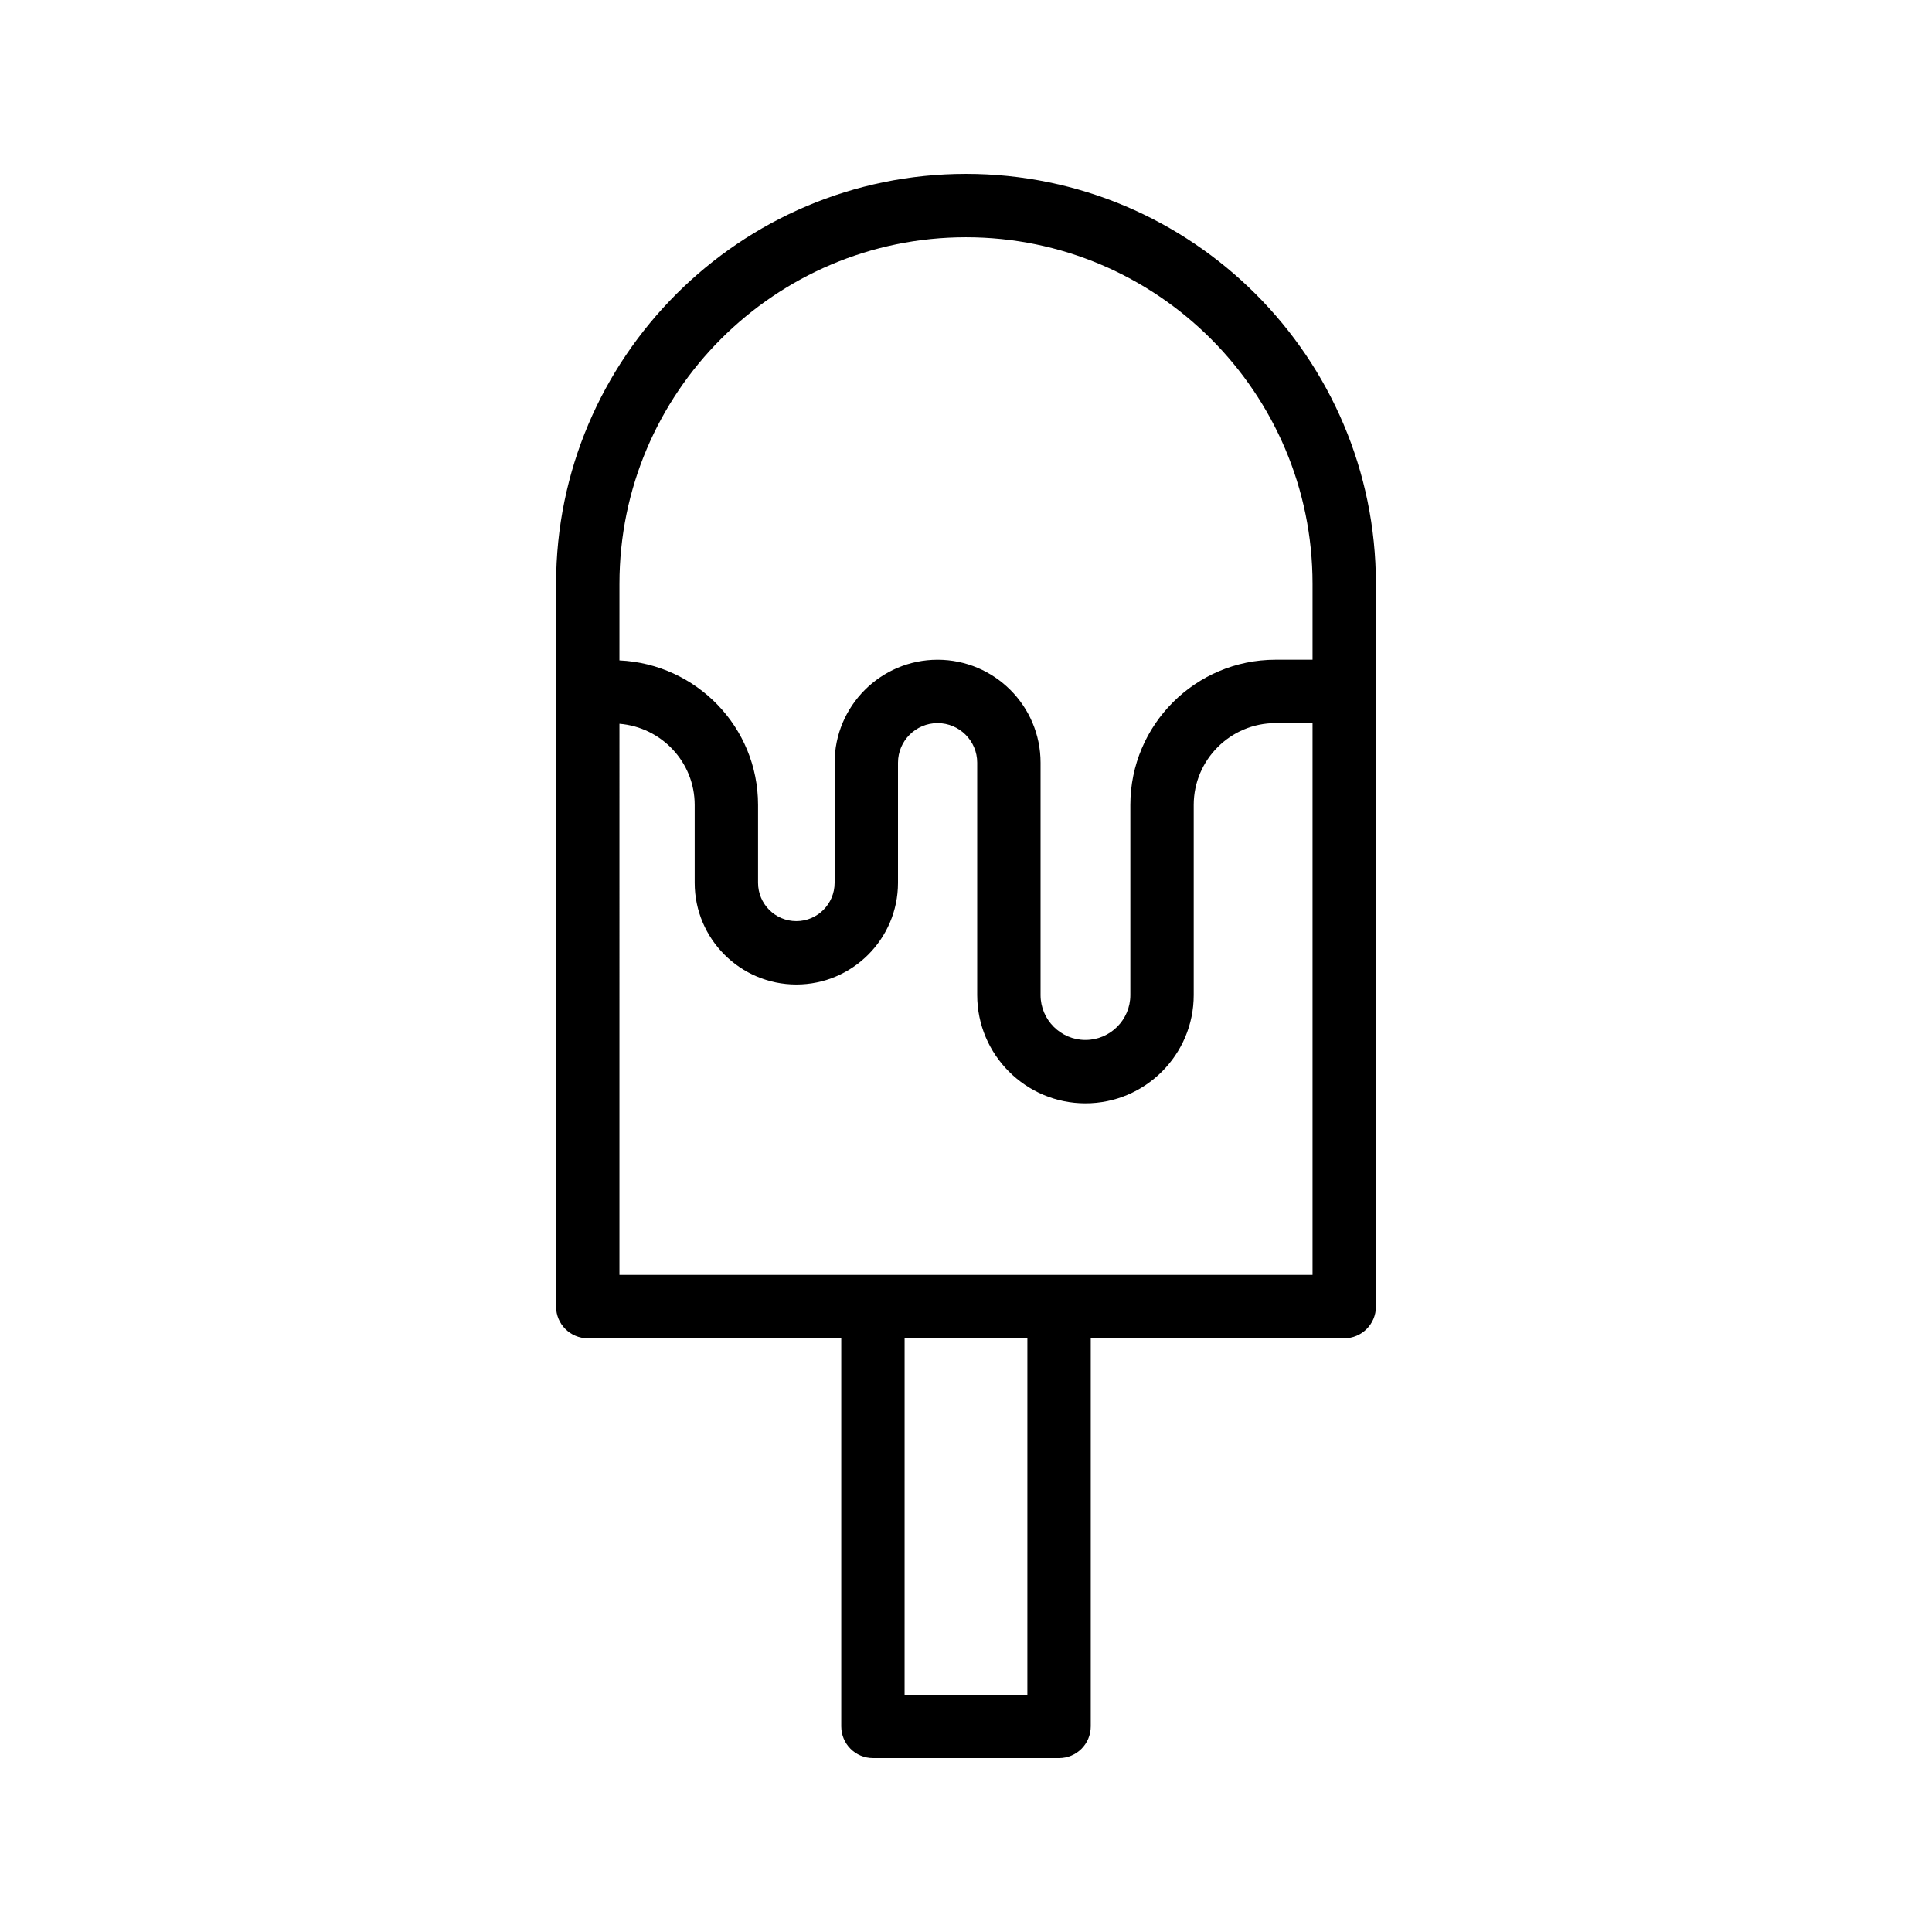
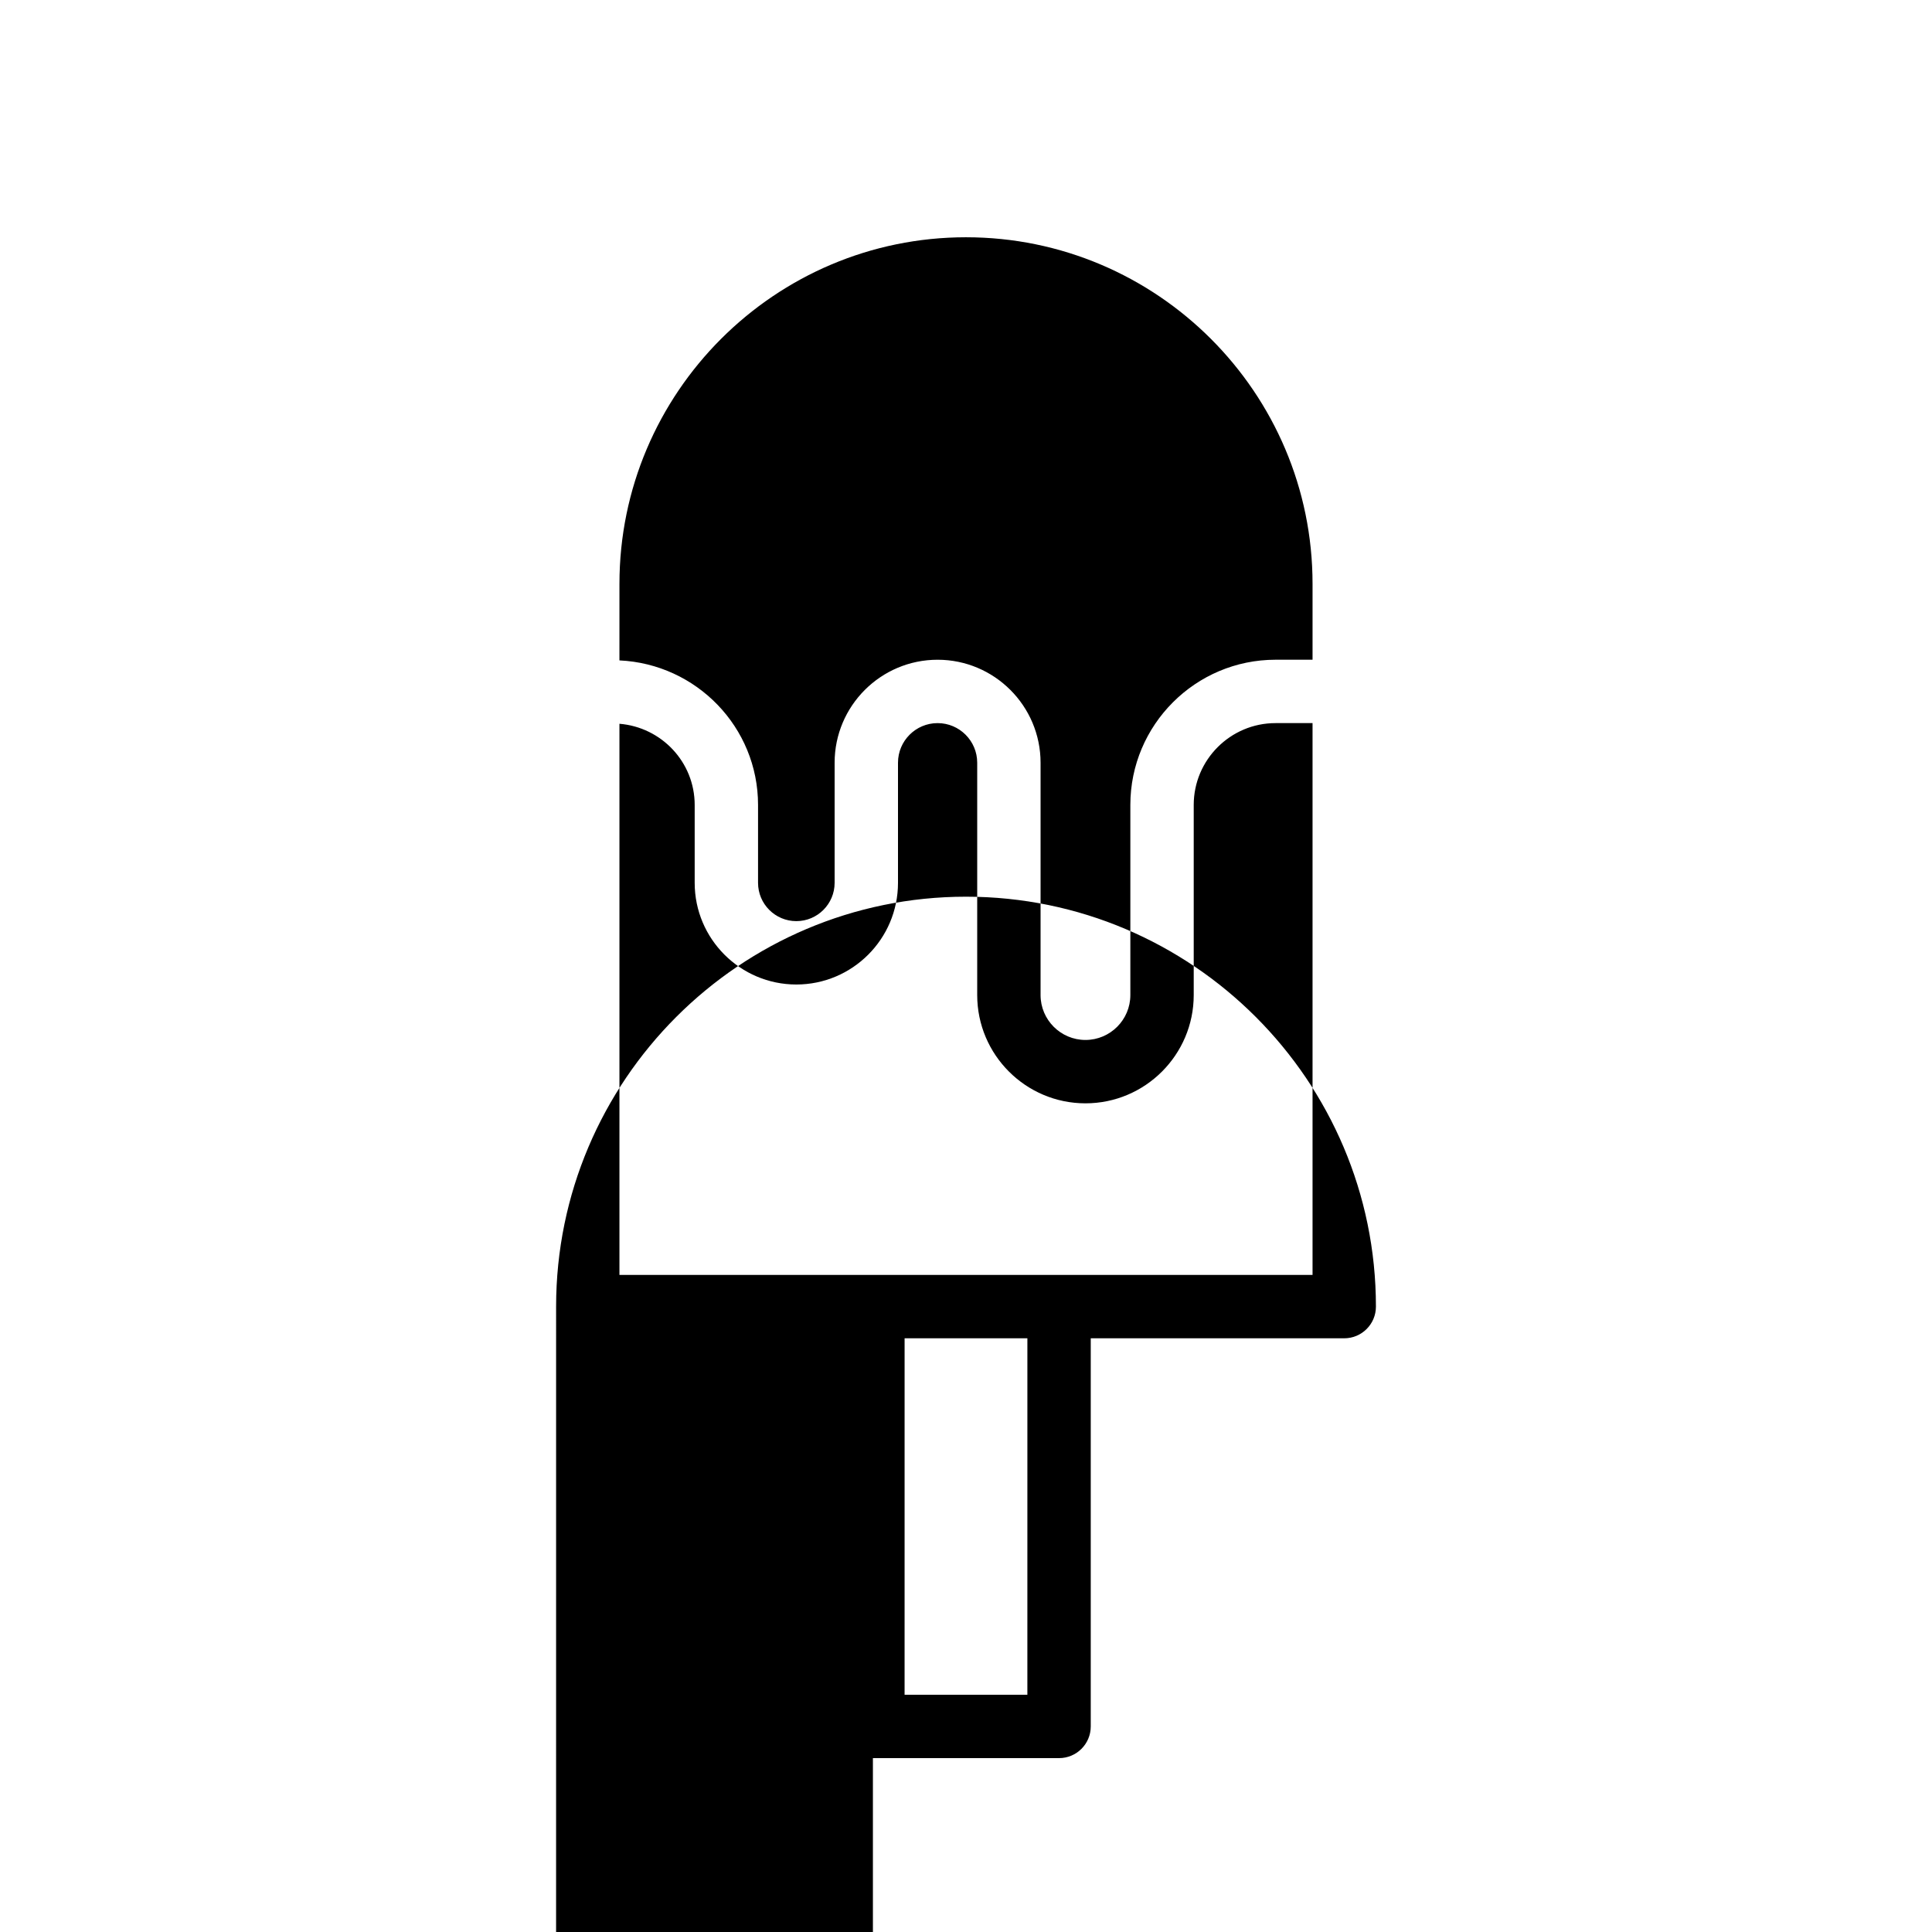
<svg xmlns="http://www.w3.org/2000/svg" fill="#000000" width="800px" height="800px" version="1.1" viewBox="144 144 512 512">
-   <path d="m375.33 609.92h49.332c4.637 0 8.398-3.758 8.398-8.398v-102.86h67.176c4.637 0 8.398-3.758 8.398-8.398l-0.004-191.55c0-59.898-48.734-108.63-108.63-108.63-59.902 0-108.63 48.734-108.63 108.63l-0.004 191.55c0 4.637 3.758 8.398 8.398 8.398h67.176v102.86c0 4.637 3.758 8.395 8.395 8.395zm40.934-16.793h-32.539l0.004-94.465h32.539zm-16.266-386.25c50.641 0 91.84 41.199 91.84 91.84v20.117h-9.801c-21.219 0-38.484 17.266-38.484 38.484v50.383c0 6.559-5.34 11.898-11.898 11.898s-11.895-5.34-11.895-11.898v-61.574c0-15.047-12.242-27.289-27.289-27.289s-27.289 12.242-27.289 27.289v31.836c0 5.598-4.551 10.148-10.148 10.148-5.594 0-10.145-4.551-10.145-10.148v-20.645c0-20.617-16.34-37.367-36.734-38.305l0.004-20.297c0-50.637 41.199-91.84 91.84-91.84zm-91.84 128.93c11.129 0.906 19.941 10.152 19.941 21.512v20.645c0 14.855 12.082 26.941 26.938 26.941 14.852 0 26.941-12.086 26.941-26.941v-31.836c0-5.789 4.707-10.496 10.496-10.496 5.789 0 10.496 4.707 10.496 10.496v61.574c0 15.82 12.871 28.691 28.688 28.691 15.82 0 28.691-12.871 28.691-28.691v-50.383c0-11.961 9.73-21.688 21.688-21.688h9.801v146.24h-183.68z" />
+   <path d="m375.33 609.92h49.332c4.637 0 8.398-3.758 8.398-8.398v-102.86h67.176c4.637 0 8.398-3.758 8.398-8.398c0-59.898-48.734-108.63-108.63-108.63-59.902 0-108.63 48.734-108.63 108.63l-0.004 191.55c0 4.637 3.758 8.398 8.398 8.398h67.176v102.86c0 4.637 3.758 8.395 8.395 8.395zm40.934-16.793h-32.539l0.004-94.465h32.539zm-16.266-386.25c50.641 0 91.84 41.199 91.84 91.84v20.117h-9.801c-21.219 0-38.484 17.266-38.484 38.484v50.383c0 6.559-5.34 11.898-11.898 11.898s-11.895-5.34-11.895-11.898v-61.574c0-15.047-12.242-27.289-27.289-27.289s-27.289 12.242-27.289 27.289v31.836c0 5.598-4.551 10.148-10.148 10.148-5.594 0-10.145-4.551-10.145-10.148v-20.645c0-20.617-16.34-37.367-36.734-38.305l0.004-20.297c0-50.637 41.199-91.84 91.84-91.84zm-91.84 128.93c11.129 0.906 19.941 10.152 19.941 21.512v20.645c0 14.855 12.082 26.941 26.938 26.941 14.852 0 26.941-12.086 26.941-26.941v-31.836c0-5.789 4.707-10.496 10.496-10.496 5.789 0 10.496 4.707 10.496 10.496v61.574c0 15.82 12.871 28.691 28.688 28.691 15.82 0 28.691-12.871 28.691-28.691v-50.383c0-11.961 9.73-21.688 21.688-21.688h9.801v146.24h-183.68z" />
</svg>